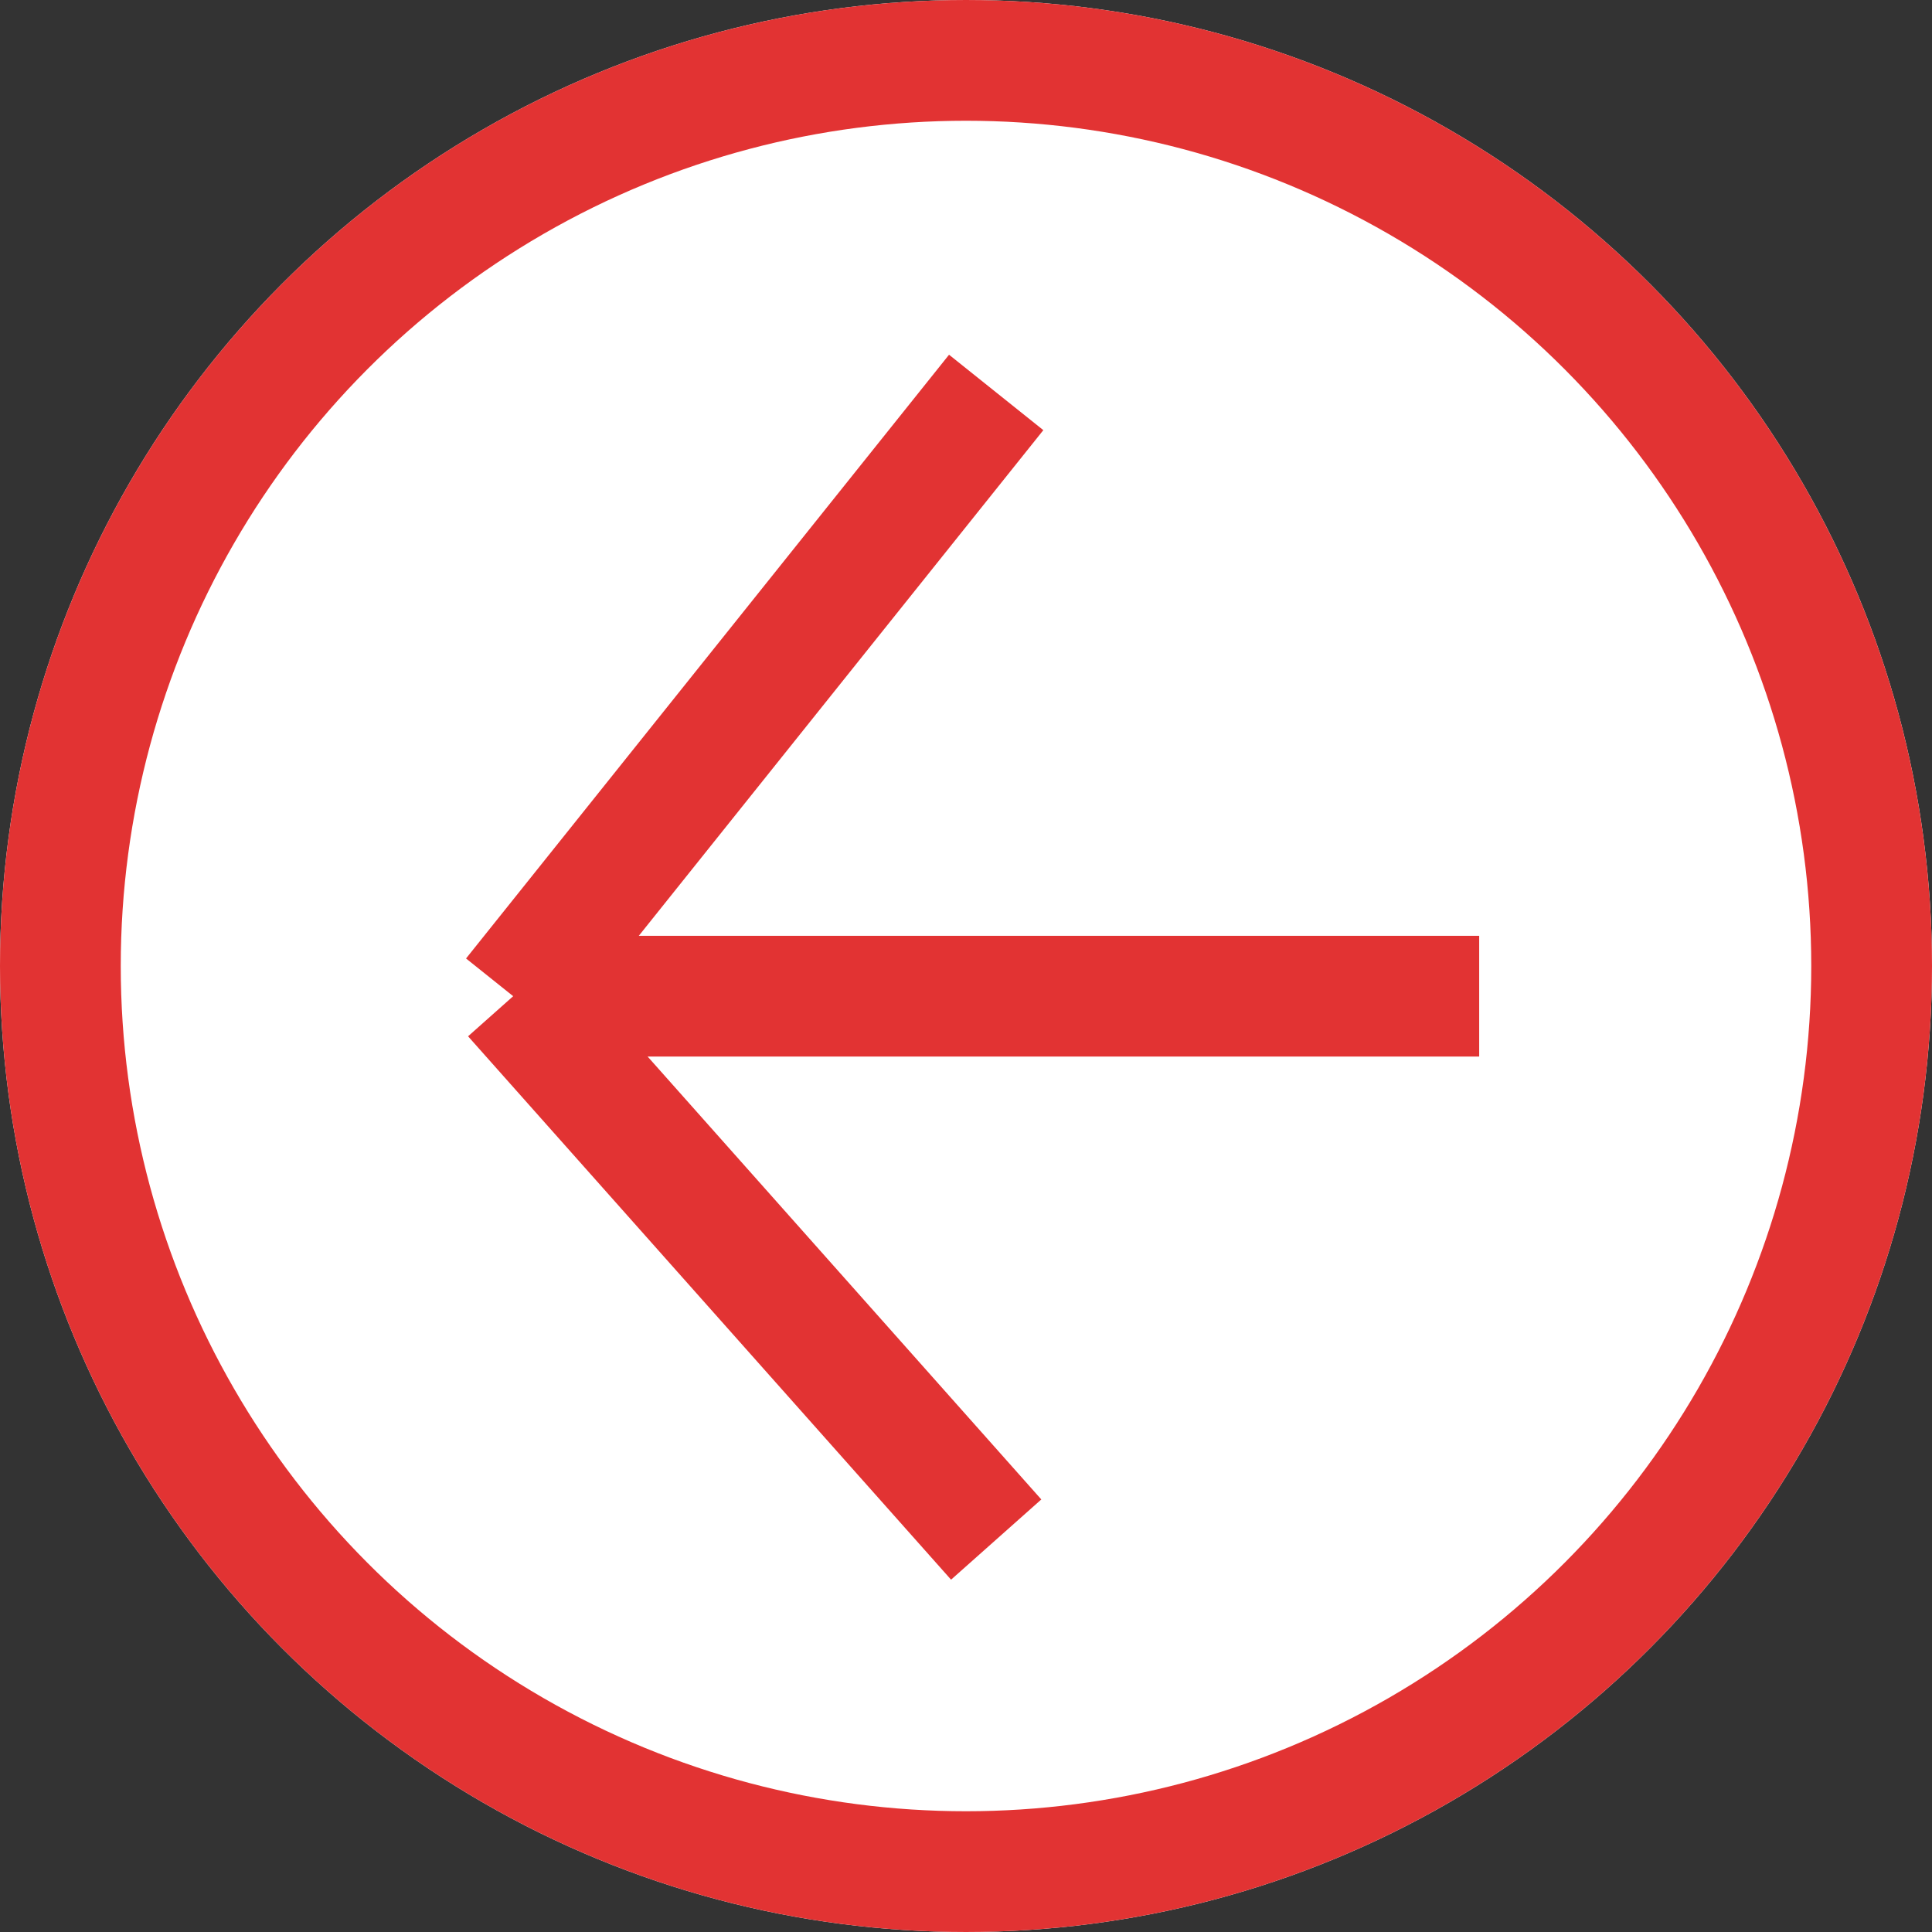
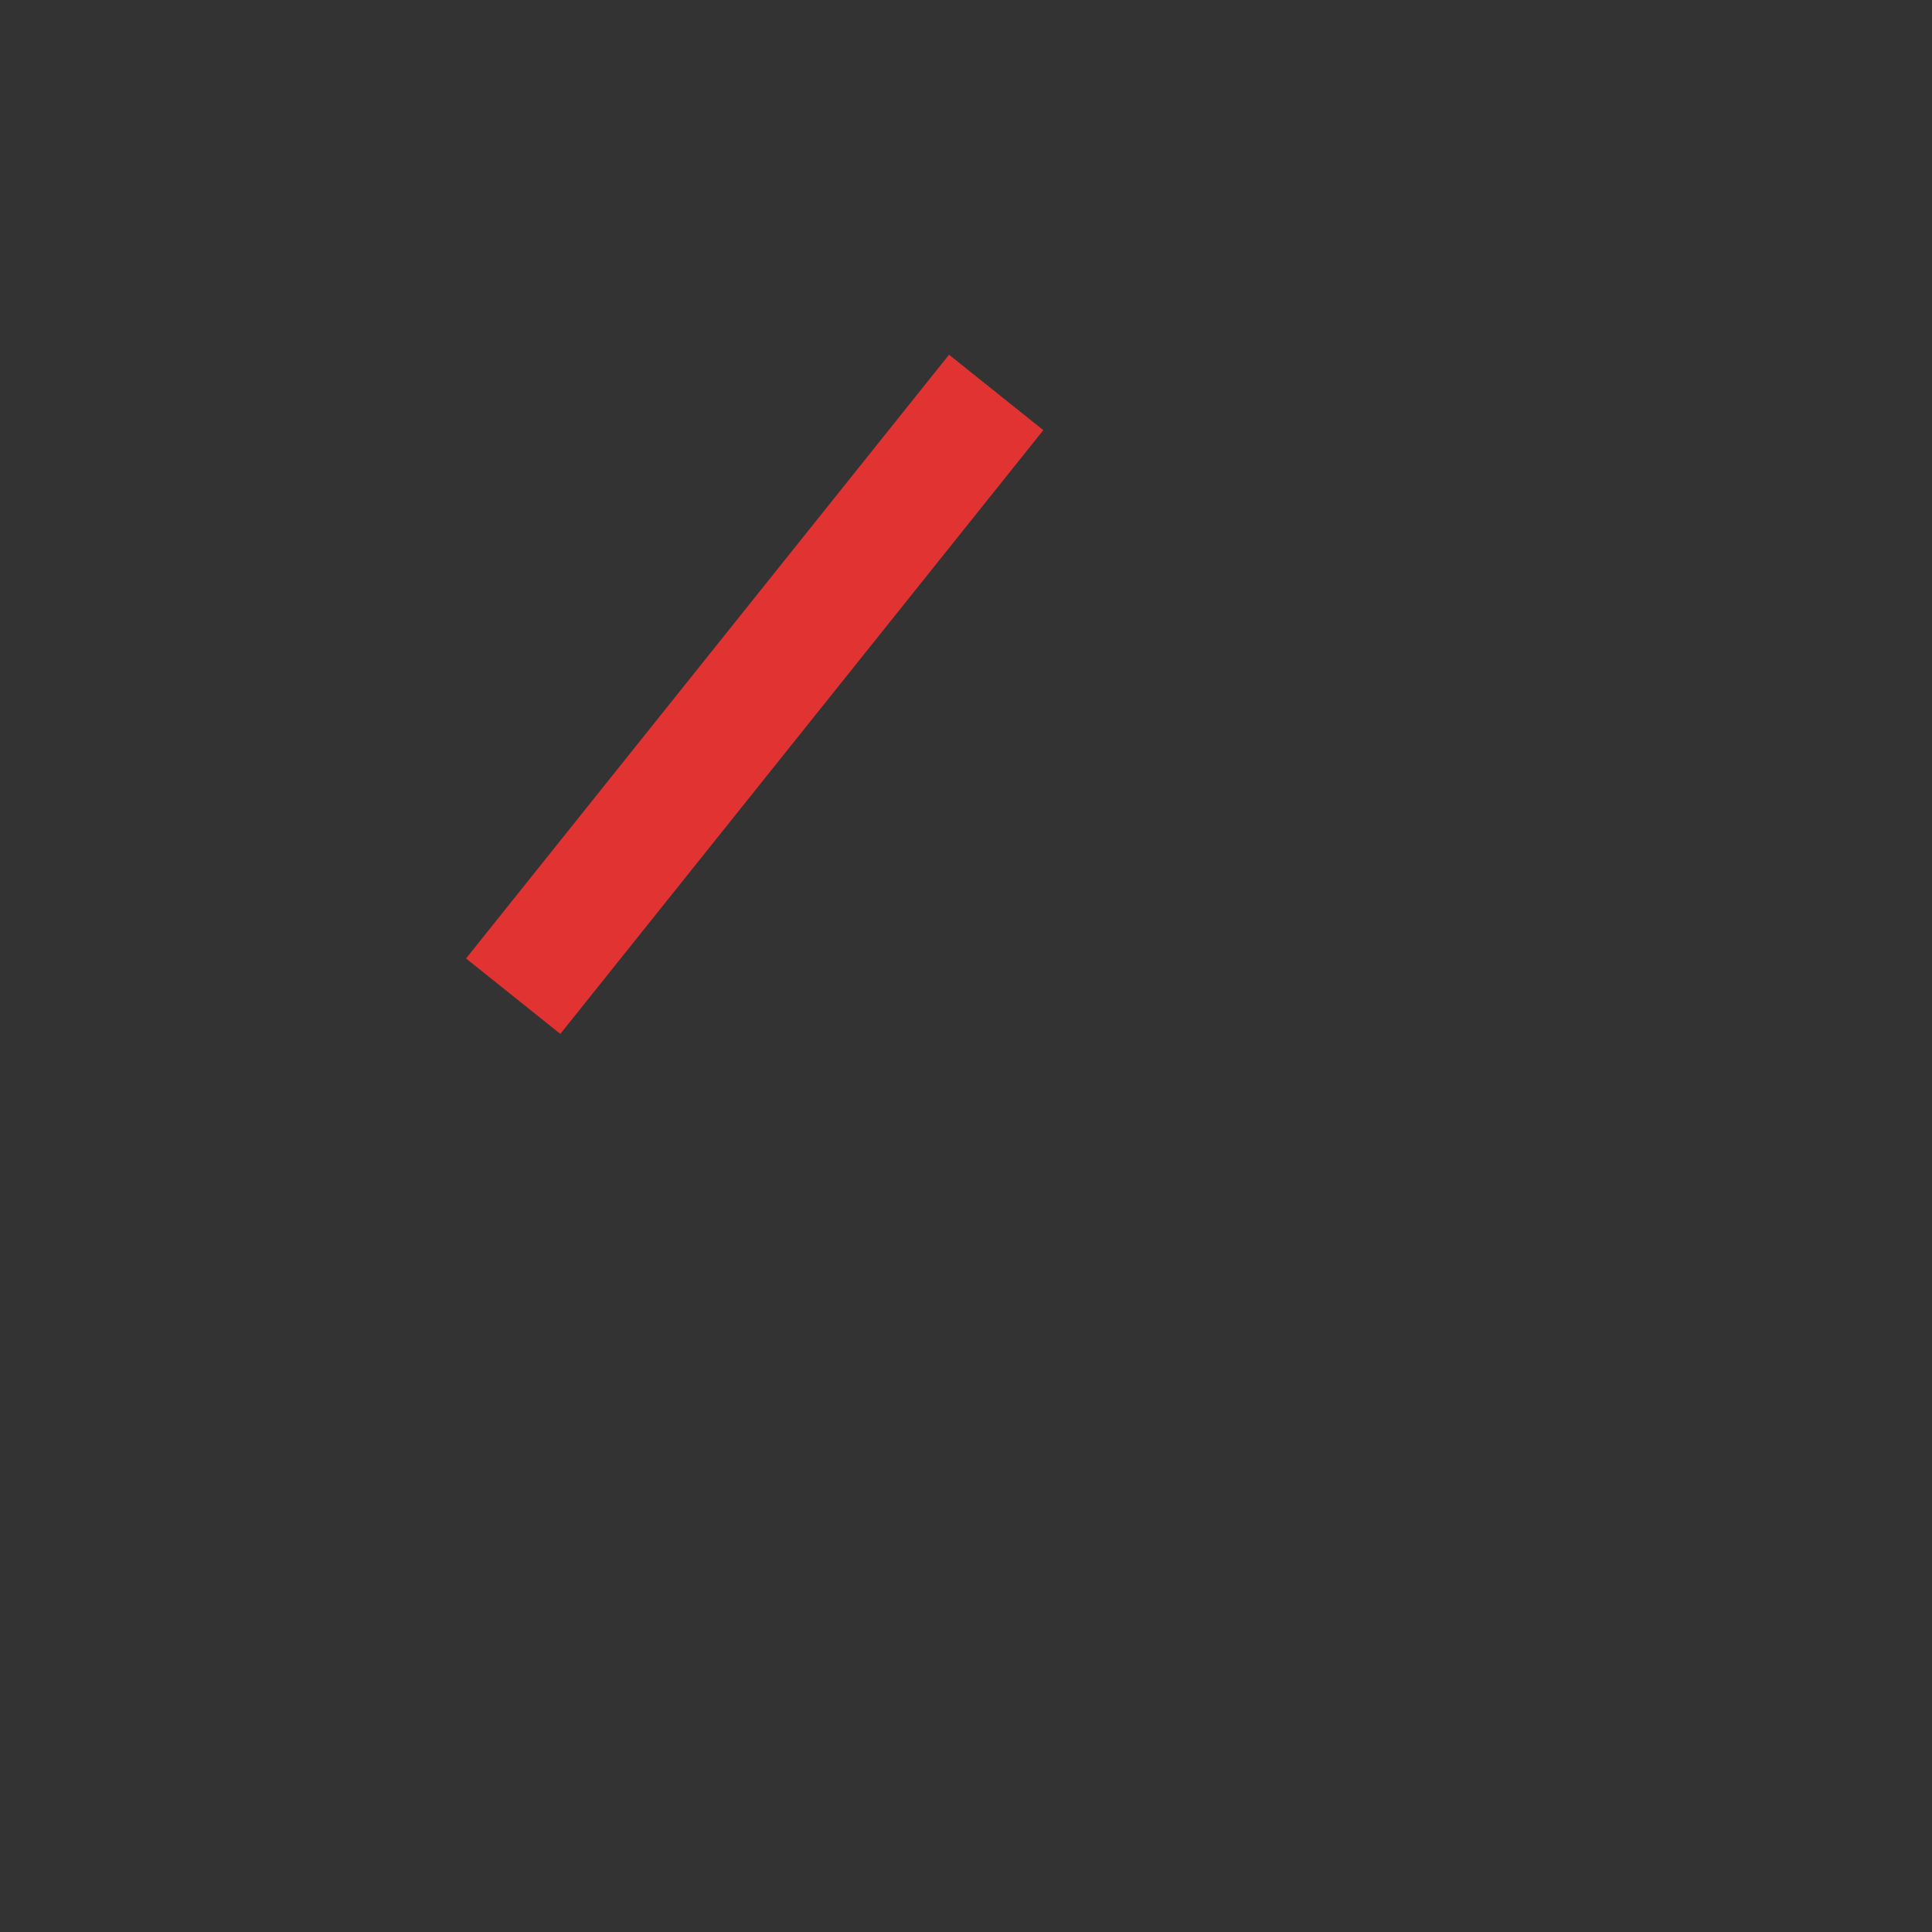
<svg xmlns="http://www.w3.org/2000/svg" width="32" height="32" viewBox="0 0 32 32">
  <rect x="0" y="0" width="32" height="32" fill="#333333" stroke="none" />
  <g id="Group_553" data-name="Group 553" transform="translate(-211 -74)">
    <g id="Ellipse_577" data-name="Ellipse 577" transform="translate(211 74)" fill="#fff" stroke="#e23333" stroke-width="2">
-       <circle cx="16" cy="16" r="16" stroke="none" />
-       <circle cx="16" cy="16" r="15" fill="none" />
-     </g>
-     <line id="Line_403" data-name="Line 403" x1="16" transform="translate(219.5 90.5)" fill="none" stroke="#e23333" stroke-width="2" />
+       </g>
    <line id="Line_404" data-name="Line 404" x1="8" y2="10" transform="translate(219.5 80.5)" fill="none" stroke="#e23333" stroke-width="2" />
-     <line id="Line_405" data-name="Line 405" x1="8" y1="9" transform="translate(219.5 90.5)" fill="none" stroke="#e23333" stroke-width="2" />
  </g>
</svg>